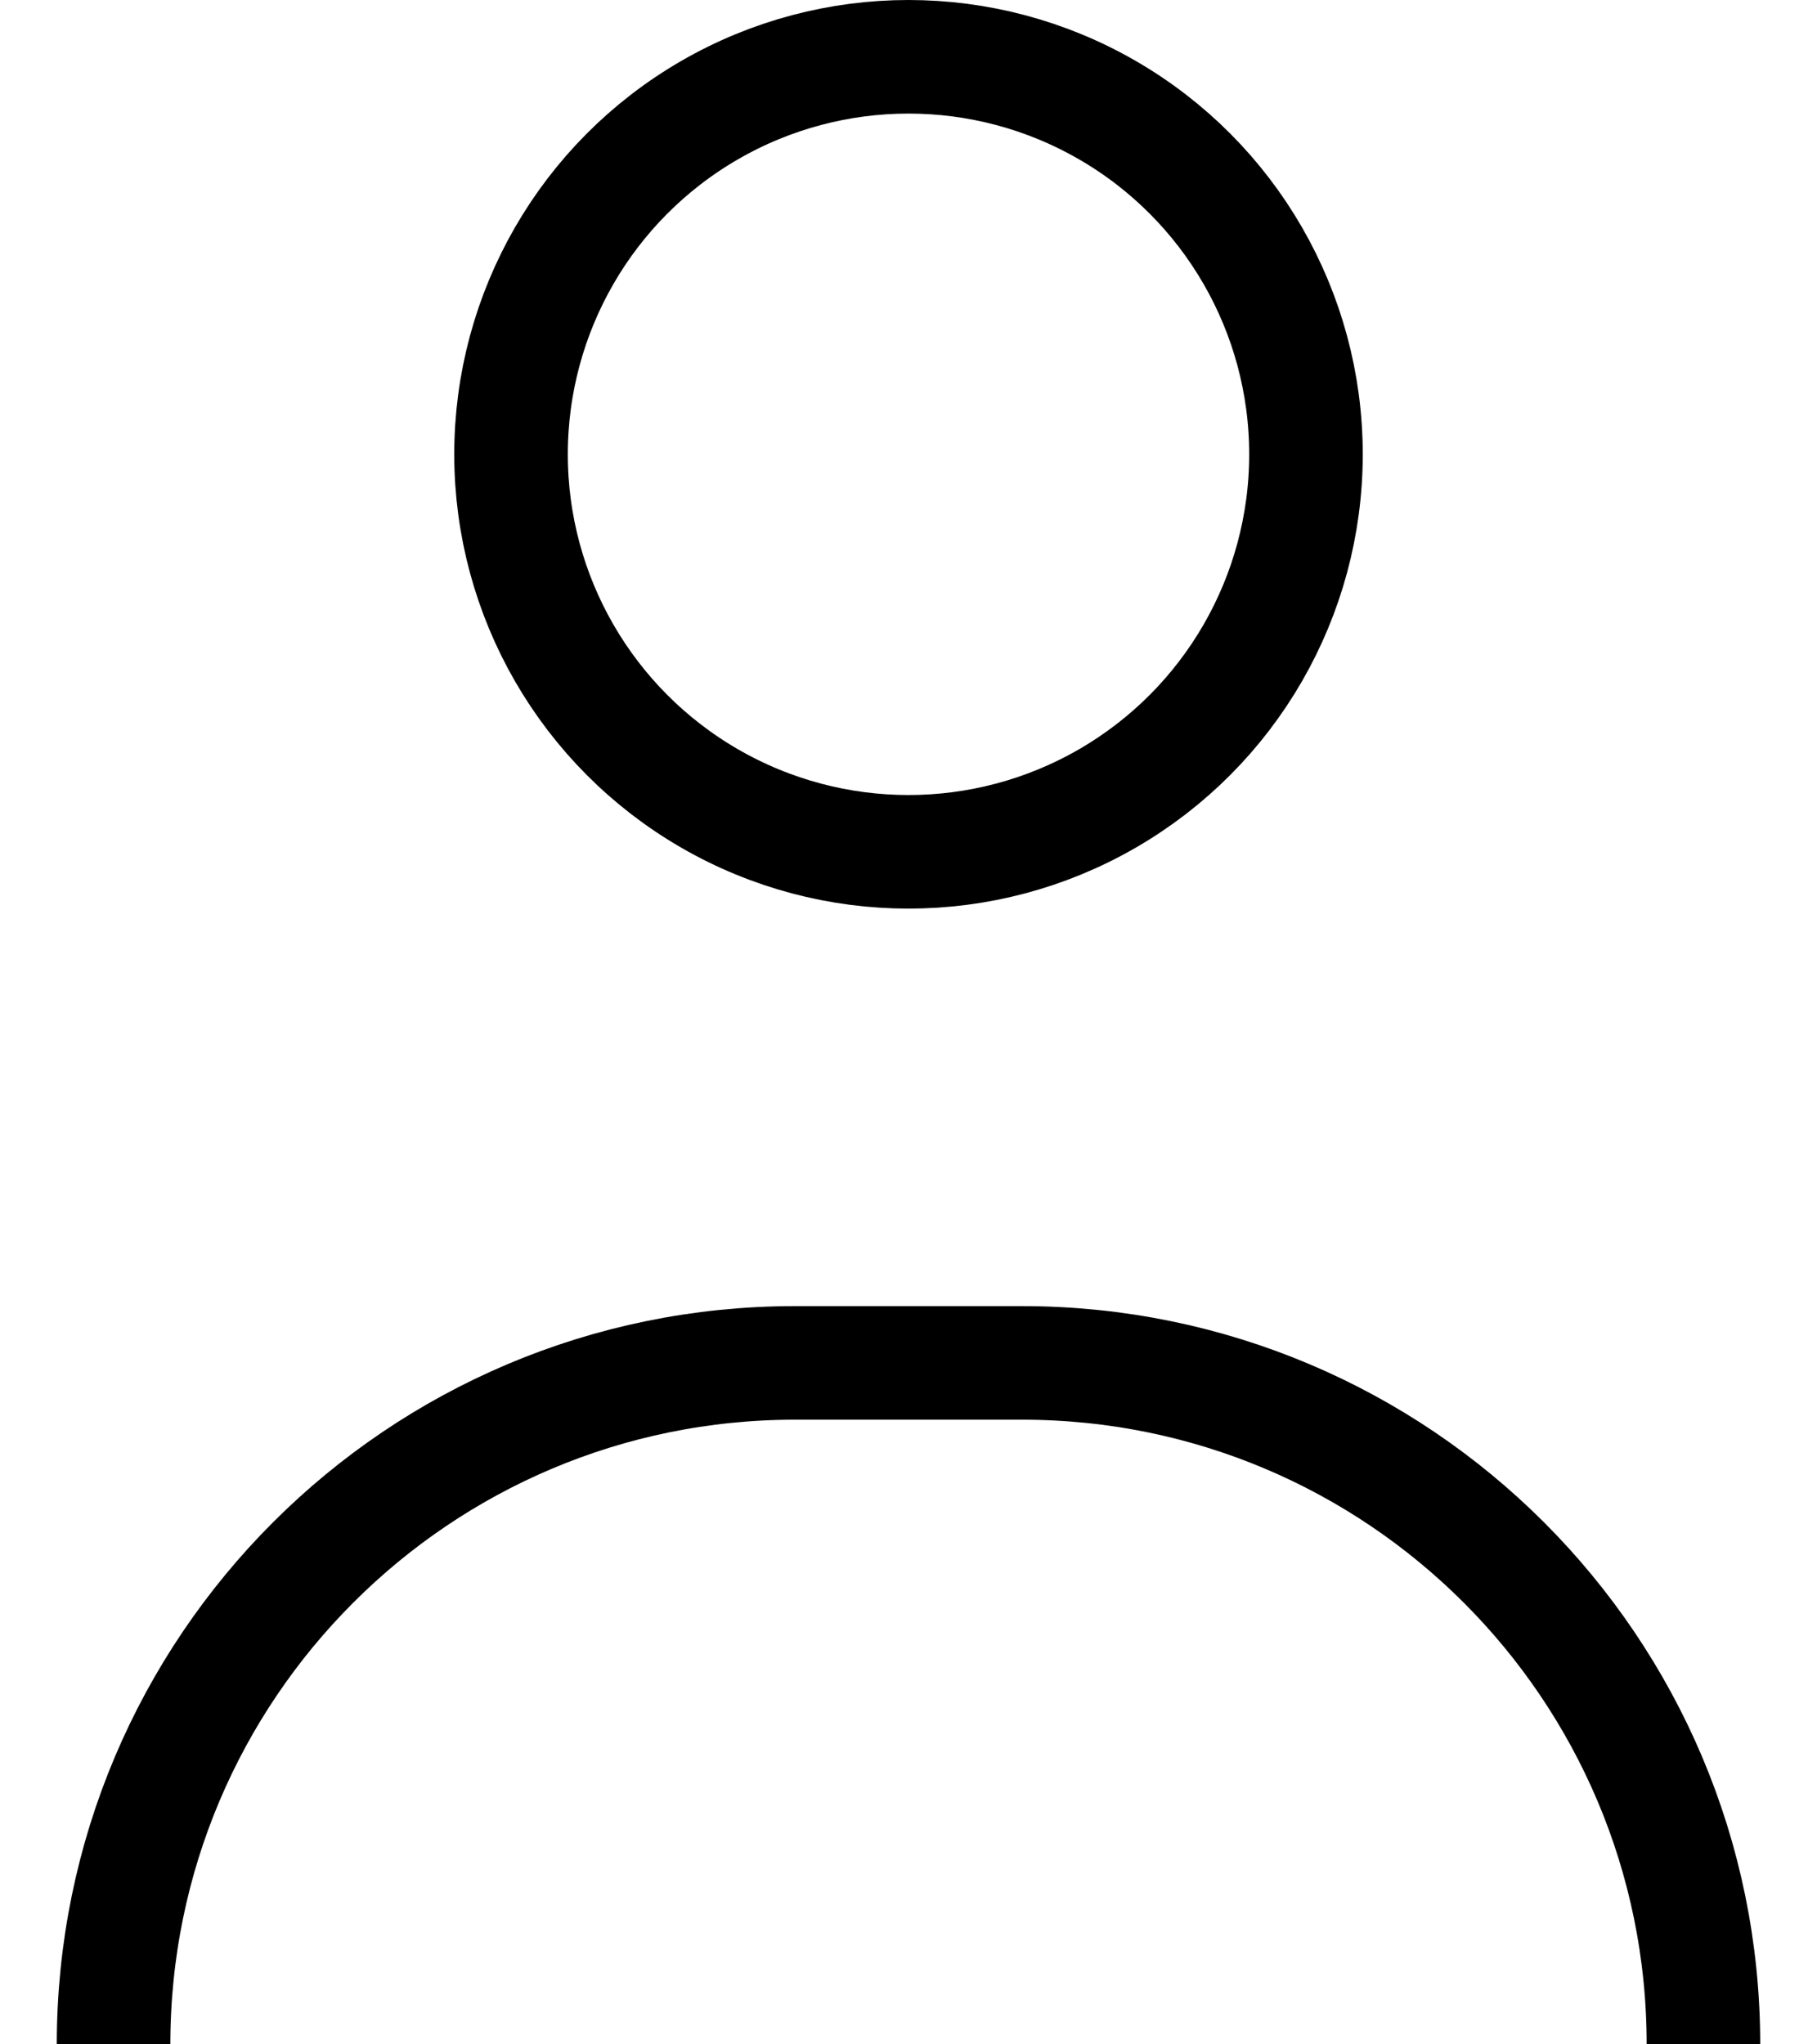
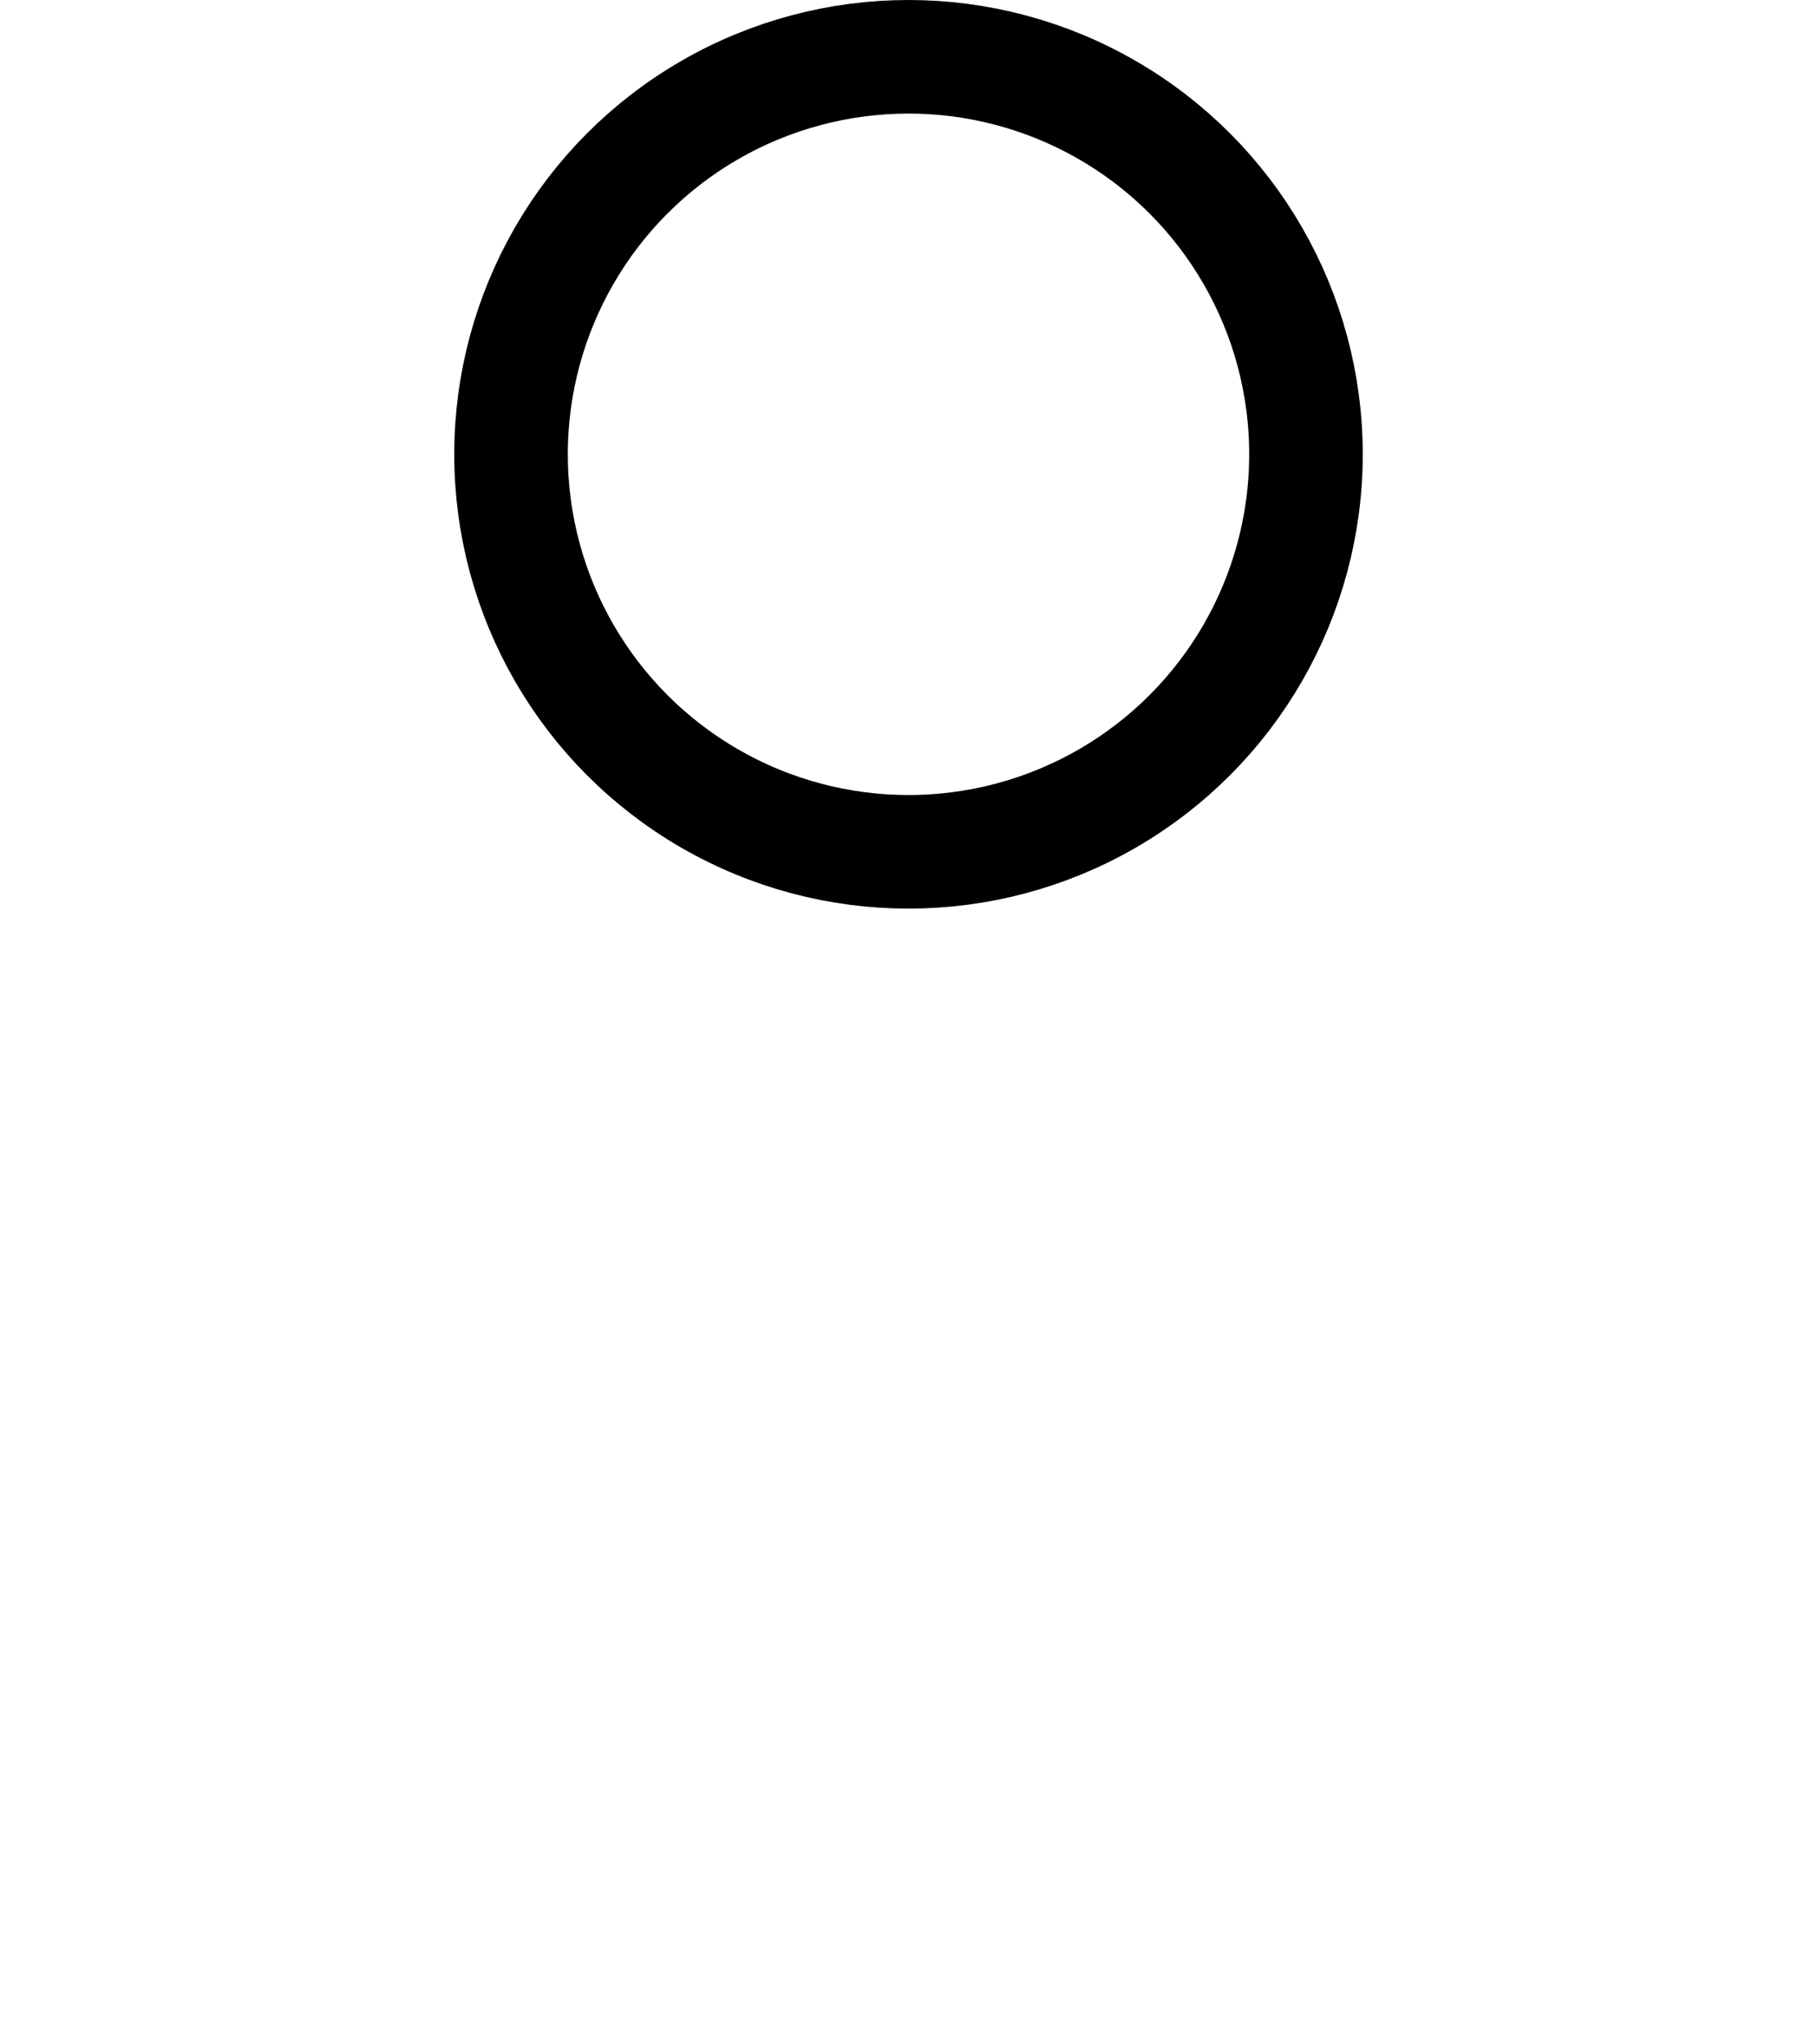
<svg xmlns="http://www.w3.org/2000/svg" width="16" height="18" viewBox="0 0 16 18" fill="none">
  <g id="Group 959">
-     <path id="Rectangle 38" d="M15 18V18C15 14.686 12.314 12 9 12H7C3.686 12 1 14.686 1 18V18" stroke="black" />
    <circle id="Ellipse 4" cx="8" cy="4" r="3.5" stroke="black" />
  </g>
</svg>